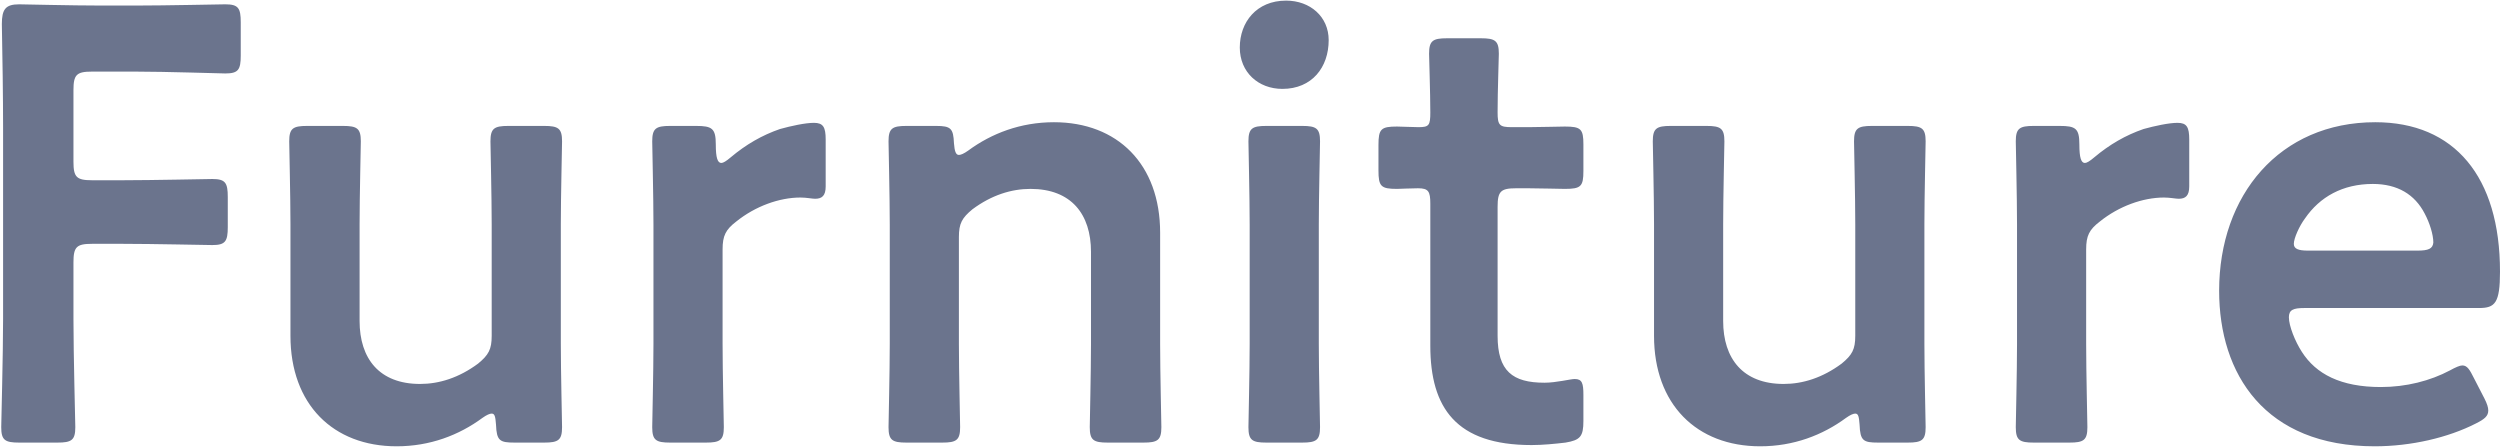
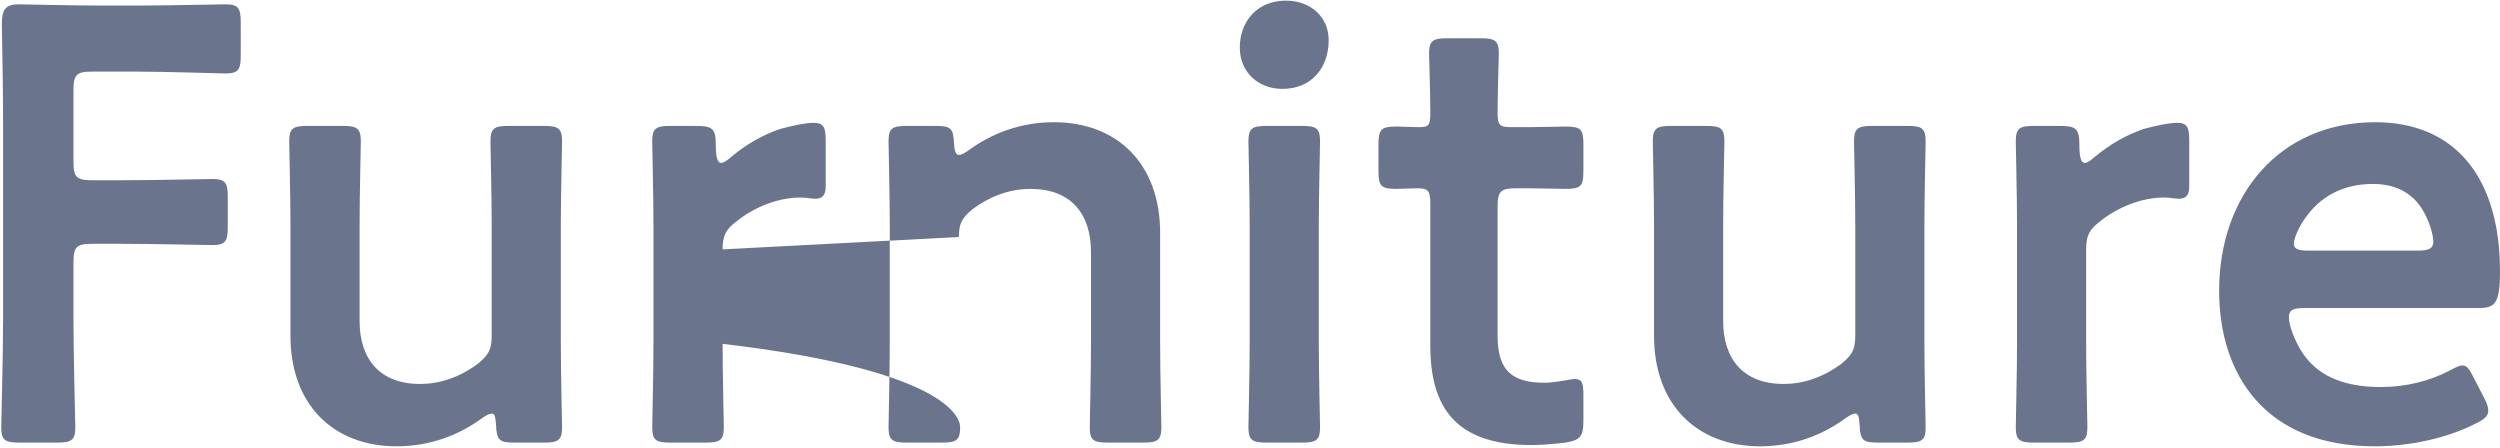
<svg xmlns="http://www.w3.org/2000/svg" width="324" height="58" viewBox="0 0 324 58" fill="none">
-   <path d="M9.52 34V41.36C9.52 46 9.76 54.8 9.76 55.36C9.76 57.04 9.28 57.36 7.44 57.36H2.48C0.64 57.36 0.16 57.04 0.16 55.36C0.16 54.8 0.4 46 0.4 41.36V16.48C0.4 12.56 0.32 7.36 0.24 3.12C0.24 1.2 0.72 0.56 2.48 0.56C3.04 0.56 9.36 0.72 13.12 0.72H17.6C21.44 0.72 28.64 0.56 29.2 0.56C30.88 0.56 31.2 1.04 31.2 2.88V7.2C31.2 9.04 30.88 9.52 29.2 9.52C28.64 9.52 21.44 9.28 17.6 9.28H11.92C9.92 9.28 9.52 9.68 9.52 11.68V20.96C9.52 22.96 9.92 23.36 11.92 23.36H15.92C19.68 23.36 26.96 23.2 27.52 23.2C29.2 23.2 29.52 23.68 29.52 25.52V29.44C29.52 31.28 29.2 31.76 27.52 31.76C26.96 31.76 19.68 31.6 15.92 31.6H11.92C9.92 31.6 9.52 32 9.52 34ZM70.523 57.36H66.683C64.763 57.36 64.363 57.12 64.283 55.04C64.203 54 64.123 53.6 63.723 53.6C63.483 53.6 63.083 53.76 62.523 54.16C59.483 56.4 55.723 57.84 51.403 57.84C43.163 57.84 37.643 52.4 37.643 43.52V29.04C37.643 25.52 37.483 18.88 37.483 18.32C37.483 16.64 37.963 16.32 39.803 16.32H44.443C46.283 16.32 46.763 16.64 46.763 18.32C46.763 18.88 46.603 25.52 46.603 29.04V41.6C46.603 46.48 49.163 49.76 54.443 49.76C56.923 49.76 59.483 48.96 61.963 47.12C63.323 46 63.723 45.28 63.723 43.52V29.04C63.723 25.52 63.563 18.88 63.563 18.32C63.563 16.64 64.043 16.32 65.883 16.32H70.523C72.363 16.32 72.843 16.64 72.843 18.32C72.843 18.88 72.683 25.52 72.683 29.04V44.56C72.683 48.16 72.843 54.8 72.843 55.36C72.843 57.04 72.363 57.36 70.523 57.36ZM93.647 32.32V44.56C93.647 48.16 93.808 54.8 93.808 55.36C93.808 57.04 93.328 57.36 91.487 57.36H86.847C85.007 57.36 84.528 57.04 84.528 55.36C84.528 54.8 84.688 48.16 84.688 44.56V29.12C84.688 25.52 84.528 18.88 84.528 18.32C84.528 16.64 85.007 16.32 86.847 16.32H90.207C92.287 16.32 92.767 16.64 92.767 18.72C92.767 20.48 93.007 21.12 93.487 21.12C93.728 21.12 94.127 20.88 94.688 20.4C96.688 18.72 98.767 17.52 101.088 16.72C102.528 16.32 104.368 15.92 105.488 15.92C106.688 15.92 107.008 16.48 107.008 18.08V24.16C107.008 25.36 106.528 25.76 105.648 25.76C105.248 25.76 104.528 25.6 103.728 25.6C101.008 25.6 97.888 26.72 95.407 28.72C94.047 29.76 93.647 30.56 93.647 32.32ZM124.273 30.72V44.56C124.273 48.16 124.433 54.8 124.433 55.36C124.433 57.04 123.953 57.36 122.113 57.36H117.473C115.633 57.36 115.153 57.04 115.153 55.36C115.153 54.8 115.313 48.16 115.313 44.56V29.12C115.313 25.52 115.153 18.88 115.153 18.32C115.153 16.64 115.633 16.32 117.473 16.32H121.313C123.233 16.32 123.553 16.64 123.633 18.56C123.713 19.6 123.873 20.08 124.273 20.08C124.513 20.08 124.913 19.92 125.473 19.52C128.513 17.28 132.273 15.84 136.593 15.84C144.833 15.84 150.353 21.28 150.353 30.16V44.56C150.353 48.16 150.513 54.8 150.513 55.36C150.513 57.04 150.033 57.36 148.193 57.36H143.553C141.713 57.36 141.233 57.04 141.233 55.36C141.233 54.8 141.393 48.16 141.393 44.56V32.64C141.393 27.76 138.833 24.48 133.553 24.48C131.073 24.48 128.513 25.28 126.033 27.12C124.673 28.24 124.273 28.96 124.273 30.72ZM166.677 0.08C169.797 0.08 172.197 2.16 172.197 5.2C172.197 8.72 170.037 11.52 166.197 11.52C163.077 11.52 160.677 9.36 160.677 6.16C160.677 2.88 162.837 0.08 166.677 0.08ZM168.757 57.36H164.117C162.277 57.36 161.797 57.04 161.797 55.36C161.797 54.8 161.957 48.16 161.957 44.56V29.12C161.957 25.52 161.797 18.88 161.797 18.32C161.797 16.64 162.277 16.32 164.117 16.32H168.757C170.597 16.32 171.077 16.64 171.077 18.32C171.077 18.88 170.917 25.52 170.917 29.12V44.56C170.917 48.16 171.077 54.8 171.077 55.36C171.077 57.04 170.597 57.36 168.757 57.36ZM205.209 51.2V54.56C205.209 56.56 204.809 57.04 202.889 57.36C201.529 57.52 199.929 57.68 198.489 57.68C188.729 57.68 185.369 52.88 185.369 44.8V26.4C185.369 24.8 185.129 24.4 183.769 24.4C182.809 24.4 181.449 24.48 181.049 24.48C178.969 24.48 178.649 24.16 178.649 22.08V18.8C178.649 16.72 178.969 16.4 181.049 16.4C181.689 16.4 182.969 16.48 183.849 16.48C185.209 16.48 185.369 16.24 185.369 14.56C185.369 12.08 185.209 7.52 185.209 6.96C185.209 5.28 185.689 4.96 187.529 4.96H191.929C193.769 4.96 194.249 5.28 194.249 6.96C194.249 7.52 194.089 11.76 194.089 14.56C194.089 16.24 194.329 16.48 195.929 16.48H198.089C199.529 16.48 202.009 16.4 202.809 16.4C204.889 16.4 205.209 16.72 205.209 18.72V22.16C205.209 24.16 204.889 24.48 202.809 24.48C202.089 24.48 199.529 24.4 198.089 24.4H196.489C194.489 24.4 194.089 24.8 194.089 26.8V43.52C194.089 48.08 196.009 49.6 200.169 49.6C201.689 49.6 203.529 49.12 204.089 49.12C205.049 49.12 205.209 49.68 205.209 51.2ZM247.242 57.36H243.402C241.482 57.36 241.082 57.12 241.002 55.04C240.922 54 240.842 53.6 240.442 53.6C240.202 53.6 239.802 53.76 239.242 54.16C236.202 56.4 232.442 57.84 228.122 57.84C219.882 57.84 214.362 52.4 214.362 43.52V29.04C214.362 25.52 214.202 18.88 214.202 18.32C214.202 16.64 214.682 16.32 216.522 16.32H221.162C223.002 16.32 223.482 16.64 223.482 18.32C223.482 18.88 223.322 25.52 223.322 29.04V41.6C223.322 46.48 225.882 49.76 231.162 49.76C233.642 49.76 236.202 48.96 238.682 47.12C240.042 46 240.442 45.28 240.442 43.52V29.04C240.442 25.52 240.282 18.88 240.282 18.32C240.282 16.64 240.762 16.32 242.602 16.32H247.242C249.082 16.32 249.562 16.64 249.562 18.32C249.562 18.88 249.402 25.52 249.402 29.04V44.56C249.402 48.16 249.562 54.8 249.562 55.36C249.562 57.04 249.082 57.36 247.242 57.36ZM270.366 32.32V44.56C270.366 48.16 270.526 54.8 270.526 55.36C270.526 57.04 270.046 57.36 268.206 57.36H263.566C261.726 57.36 261.246 57.04 261.246 55.36C261.246 54.8 261.406 48.16 261.406 44.56V29.12C261.406 25.52 261.246 18.88 261.246 18.32C261.246 16.64 261.726 16.32 263.566 16.32H266.926C269.006 16.32 269.486 16.64 269.486 18.72C269.486 20.48 269.726 21.12 270.206 21.12C270.446 21.12 270.846 20.88 271.406 20.4C273.406 18.72 275.486 17.52 277.806 16.72C279.246 16.32 281.086 15.92 282.206 15.92C283.406 15.92 283.726 16.48 283.726 18.08V24.16C283.726 25.36 283.246 25.76 282.366 25.76C281.966 25.76 281.246 25.6 280.446 25.6C277.726 25.6 274.606 26.72 272.126 28.72C270.766 29.76 270.366 30.56 270.366 32.32ZM320.64 49.04L322 51.68C322.32 52.32 322.48 52.8 322.48 53.2C322.48 53.92 322 54.32 320.88 54.88C317.28 56.72 312.48 57.84 307.76 57.84C293.52 57.84 287.6 48.48 287.6 37.68C287.6 25.28 295.44 15.84 307.84 15.84C318.08 15.84 324 22.88 324 35.2C324 39.28 323.36 39.92 321.28 39.92H298.64C297.2 39.92 296.64 40.16 296.64 41.12C296.64 42.24 297.44 44.24 298.32 45.6C300.16 48.48 303.36 50.16 308.56 50.16C311.84 50.16 314.96 49.36 317.52 48C318.24 47.6 318.8 47.36 319.12 47.36C319.76 47.36 320.08 47.92 320.64 49.04ZM313.28 32.48C314.72 32.48 315.28 32.24 315.36 31.44C315.36 30.4 314.88 28.88 314.24 27.68C312.96 25.2 310.72 23.84 307.52 23.84C303.6 23.84 300.64 25.52 298.72 28.32C298 29.28 297.28 30.88 297.28 31.6C297.28 32.24 297.84 32.48 299.12 32.48H313.28Z" fill="#6B748D" />
+   <path d="M9.52 34V41.36C9.52 46 9.76 54.8 9.76 55.36C9.76 57.04 9.28 57.36 7.44 57.36H2.48C0.64 57.36 0.16 57.04 0.16 55.36C0.16 54.8 0.4 46 0.4 41.36V16.48C0.4 12.56 0.32 7.36 0.24 3.12C0.24 1.2 0.72 0.56 2.48 0.56C3.04 0.56 9.36 0.72 13.12 0.72H17.6C21.44 0.72 28.64 0.56 29.2 0.56C30.88 0.56 31.2 1.04 31.2 2.88V7.2C31.2 9.04 30.88 9.52 29.2 9.52C28.64 9.52 21.44 9.28 17.6 9.28H11.92C9.92 9.28 9.52 9.68 9.52 11.68V20.96C9.52 22.96 9.92 23.36 11.92 23.36H15.92C19.68 23.36 26.96 23.2 27.52 23.2C29.2 23.2 29.52 23.68 29.52 25.52V29.44C29.52 31.28 29.2 31.76 27.52 31.76C26.96 31.76 19.68 31.6 15.92 31.6H11.92C9.92 31.6 9.52 32 9.52 34ZM70.523 57.36H66.683C64.763 57.36 64.363 57.12 64.283 55.04C64.203 54 64.123 53.6 63.723 53.6C63.483 53.6 63.083 53.76 62.523 54.16C59.483 56.4 55.723 57.84 51.403 57.84C43.163 57.84 37.643 52.4 37.643 43.52V29.04C37.643 25.52 37.483 18.88 37.483 18.32C37.483 16.64 37.963 16.32 39.803 16.32H44.443C46.283 16.32 46.763 16.64 46.763 18.32C46.763 18.88 46.603 25.52 46.603 29.04V41.6C46.603 46.48 49.163 49.76 54.443 49.76C56.923 49.76 59.483 48.96 61.963 47.12C63.323 46 63.723 45.28 63.723 43.52V29.04C63.723 25.52 63.563 18.88 63.563 18.32C63.563 16.64 64.043 16.32 65.883 16.32H70.523C72.363 16.32 72.843 16.64 72.843 18.32C72.843 18.88 72.683 25.52 72.683 29.04V44.56C72.683 48.16 72.843 54.8 72.843 55.36C72.843 57.04 72.363 57.36 70.523 57.36ZM93.647 32.32V44.56C93.647 48.16 93.808 54.8 93.808 55.36C93.808 57.04 93.328 57.36 91.487 57.36H86.847C85.007 57.36 84.528 57.04 84.528 55.36C84.528 54.8 84.688 48.16 84.688 44.56V29.12C84.688 25.52 84.528 18.88 84.528 18.32C84.528 16.64 85.007 16.32 86.847 16.32H90.207C92.287 16.32 92.767 16.64 92.767 18.72C92.767 20.48 93.007 21.12 93.487 21.12C93.728 21.12 94.127 20.88 94.688 20.4C96.688 18.72 98.767 17.52 101.088 16.72C102.528 16.32 104.368 15.92 105.488 15.92C106.688 15.92 107.008 16.48 107.008 18.08V24.16C107.008 25.36 106.528 25.76 105.648 25.76C105.248 25.76 104.528 25.6 103.728 25.6C101.008 25.6 97.888 26.72 95.407 28.72C94.047 29.76 93.647 30.56 93.647 32.32ZV44.56C124.273 48.16 124.433 54.8 124.433 55.36C124.433 57.04 123.953 57.36 122.113 57.36H117.473C115.633 57.36 115.153 57.04 115.153 55.36C115.153 54.8 115.313 48.16 115.313 44.56V29.12C115.313 25.52 115.153 18.88 115.153 18.32C115.153 16.64 115.633 16.32 117.473 16.32H121.313C123.233 16.32 123.553 16.64 123.633 18.56C123.713 19.6 123.873 20.08 124.273 20.08C124.513 20.08 124.913 19.92 125.473 19.52C128.513 17.28 132.273 15.84 136.593 15.84C144.833 15.84 150.353 21.28 150.353 30.16V44.56C150.353 48.16 150.513 54.8 150.513 55.36C150.513 57.04 150.033 57.36 148.193 57.36H143.553C141.713 57.36 141.233 57.04 141.233 55.36C141.233 54.8 141.393 48.16 141.393 44.56V32.64C141.393 27.76 138.833 24.48 133.553 24.48C131.073 24.48 128.513 25.28 126.033 27.12C124.673 28.24 124.273 28.96 124.273 30.72ZM166.677 0.08C169.797 0.08 172.197 2.16 172.197 5.2C172.197 8.72 170.037 11.52 166.197 11.52C163.077 11.52 160.677 9.36 160.677 6.16C160.677 2.88 162.837 0.08 166.677 0.08ZM168.757 57.36H164.117C162.277 57.36 161.797 57.04 161.797 55.36C161.797 54.8 161.957 48.16 161.957 44.56V29.12C161.957 25.52 161.797 18.88 161.797 18.32C161.797 16.64 162.277 16.32 164.117 16.32H168.757C170.597 16.32 171.077 16.64 171.077 18.32C171.077 18.88 170.917 25.52 170.917 29.12V44.56C170.917 48.16 171.077 54.8 171.077 55.36C171.077 57.04 170.597 57.36 168.757 57.36ZM205.209 51.2V54.56C205.209 56.56 204.809 57.04 202.889 57.36C201.529 57.52 199.929 57.68 198.489 57.68C188.729 57.68 185.369 52.88 185.369 44.8V26.4C185.369 24.8 185.129 24.4 183.769 24.4C182.809 24.4 181.449 24.48 181.049 24.48C178.969 24.48 178.649 24.16 178.649 22.08V18.8C178.649 16.72 178.969 16.4 181.049 16.4C181.689 16.4 182.969 16.48 183.849 16.48C185.209 16.48 185.369 16.24 185.369 14.56C185.369 12.08 185.209 7.52 185.209 6.96C185.209 5.28 185.689 4.96 187.529 4.96H191.929C193.769 4.96 194.249 5.28 194.249 6.96C194.249 7.52 194.089 11.76 194.089 14.56C194.089 16.24 194.329 16.48 195.929 16.48H198.089C199.529 16.48 202.009 16.4 202.809 16.4C204.889 16.4 205.209 16.72 205.209 18.72V22.16C205.209 24.16 204.889 24.48 202.809 24.48C202.089 24.48 199.529 24.4 198.089 24.4H196.489C194.489 24.4 194.089 24.8 194.089 26.8V43.52C194.089 48.08 196.009 49.6 200.169 49.6C201.689 49.6 203.529 49.12 204.089 49.12C205.049 49.12 205.209 49.68 205.209 51.2ZM247.242 57.36H243.402C241.482 57.36 241.082 57.12 241.002 55.04C240.922 54 240.842 53.6 240.442 53.6C240.202 53.6 239.802 53.76 239.242 54.16C236.202 56.4 232.442 57.84 228.122 57.84C219.882 57.84 214.362 52.4 214.362 43.52V29.04C214.362 25.52 214.202 18.88 214.202 18.32C214.202 16.64 214.682 16.32 216.522 16.32H221.162C223.002 16.32 223.482 16.64 223.482 18.32C223.482 18.88 223.322 25.52 223.322 29.04V41.6C223.322 46.48 225.882 49.76 231.162 49.76C233.642 49.76 236.202 48.96 238.682 47.12C240.042 46 240.442 45.28 240.442 43.52V29.04C240.442 25.52 240.282 18.88 240.282 18.32C240.282 16.64 240.762 16.32 242.602 16.32H247.242C249.082 16.32 249.562 16.64 249.562 18.32C249.562 18.88 249.402 25.52 249.402 29.04V44.56C249.402 48.16 249.562 54.8 249.562 55.36C249.562 57.04 249.082 57.36 247.242 57.36ZM270.366 32.32V44.56C270.366 48.16 270.526 54.8 270.526 55.36C270.526 57.04 270.046 57.36 268.206 57.36H263.566C261.726 57.36 261.246 57.04 261.246 55.36C261.246 54.8 261.406 48.16 261.406 44.56V29.12C261.406 25.52 261.246 18.88 261.246 18.32C261.246 16.64 261.726 16.32 263.566 16.32H266.926C269.006 16.32 269.486 16.64 269.486 18.72C269.486 20.48 269.726 21.12 270.206 21.12C270.446 21.12 270.846 20.88 271.406 20.4C273.406 18.72 275.486 17.52 277.806 16.72C279.246 16.32 281.086 15.92 282.206 15.92C283.406 15.92 283.726 16.48 283.726 18.08V24.16C283.726 25.36 283.246 25.76 282.366 25.76C281.966 25.76 281.246 25.6 280.446 25.6C277.726 25.6 274.606 26.72 272.126 28.72C270.766 29.76 270.366 30.56 270.366 32.32ZM320.64 49.04L322 51.68C322.32 52.32 322.48 52.8 322.48 53.2C322.48 53.92 322 54.32 320.88 54.88C317.28 56.72 312.48 57.84 307.76 57.84C293.52 57.84 287.6 48.48 287.6 37.68C287.6 25.28 295.44 15.84 307.84 15.84C318.08 15.84 324 22.88 324 35.2C324 39.28 323.36 39.92 321.28 39.92H298.64C297.2 39.92 296.64 40.16 296.64 41.12C296.64 42.24 297.44 44.24 298.32 45.6C300.16 48.48 303.36 50.16 308.56 50.16C311.84 50.16 314.96 49.36 317.52 48C318.24 47.6 318.8 47.36 319.12 47.36C319.76 47.36 320.08 47.92 320.64 49.04ZM313.28 32.48C314.72 32.48 315.28 32.24 315.36 31.44C315.36 30.4 314.88 28.88 314.24 27.68C312.96 25.2 310.72 23.84 307.52 23.84C303.6 23.84 300.64 25.52 298.72 28.32C298 29.28 297.28 30.88 297.28 31.6C297.28 32.24 297.84 32.48 299.12 32.48H313.28Z" fill="#6B748D" />
</svg>